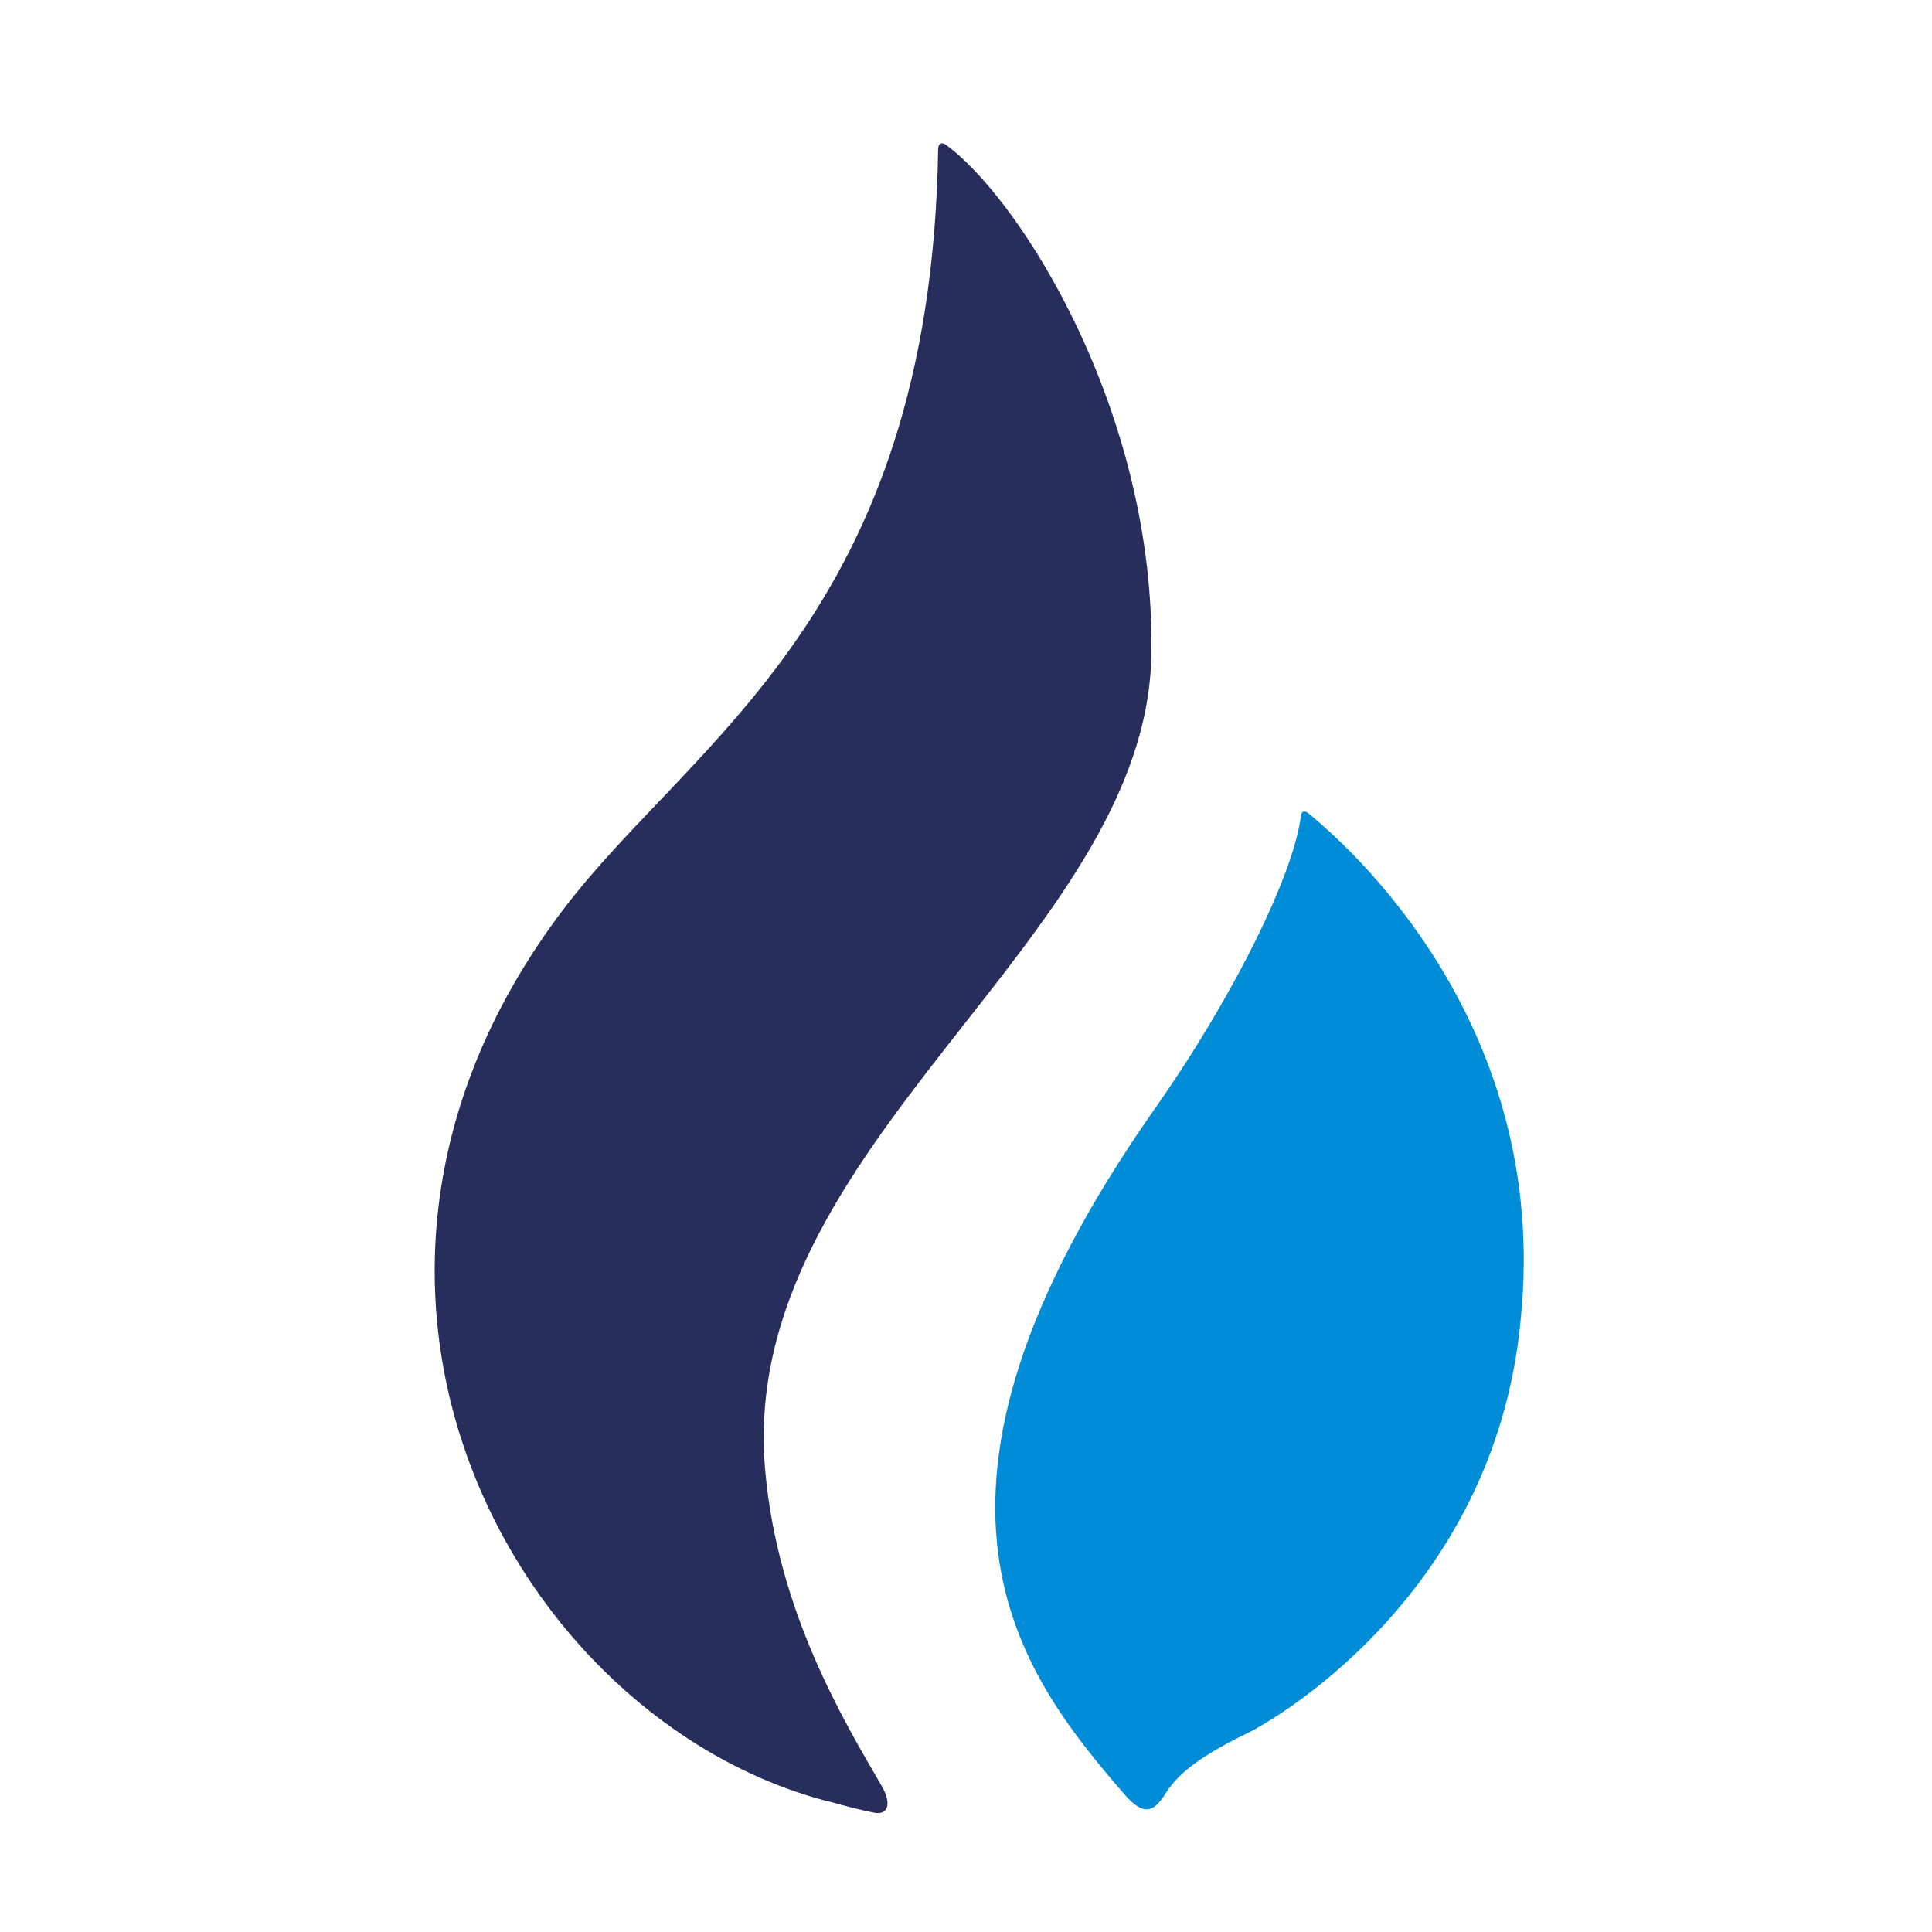
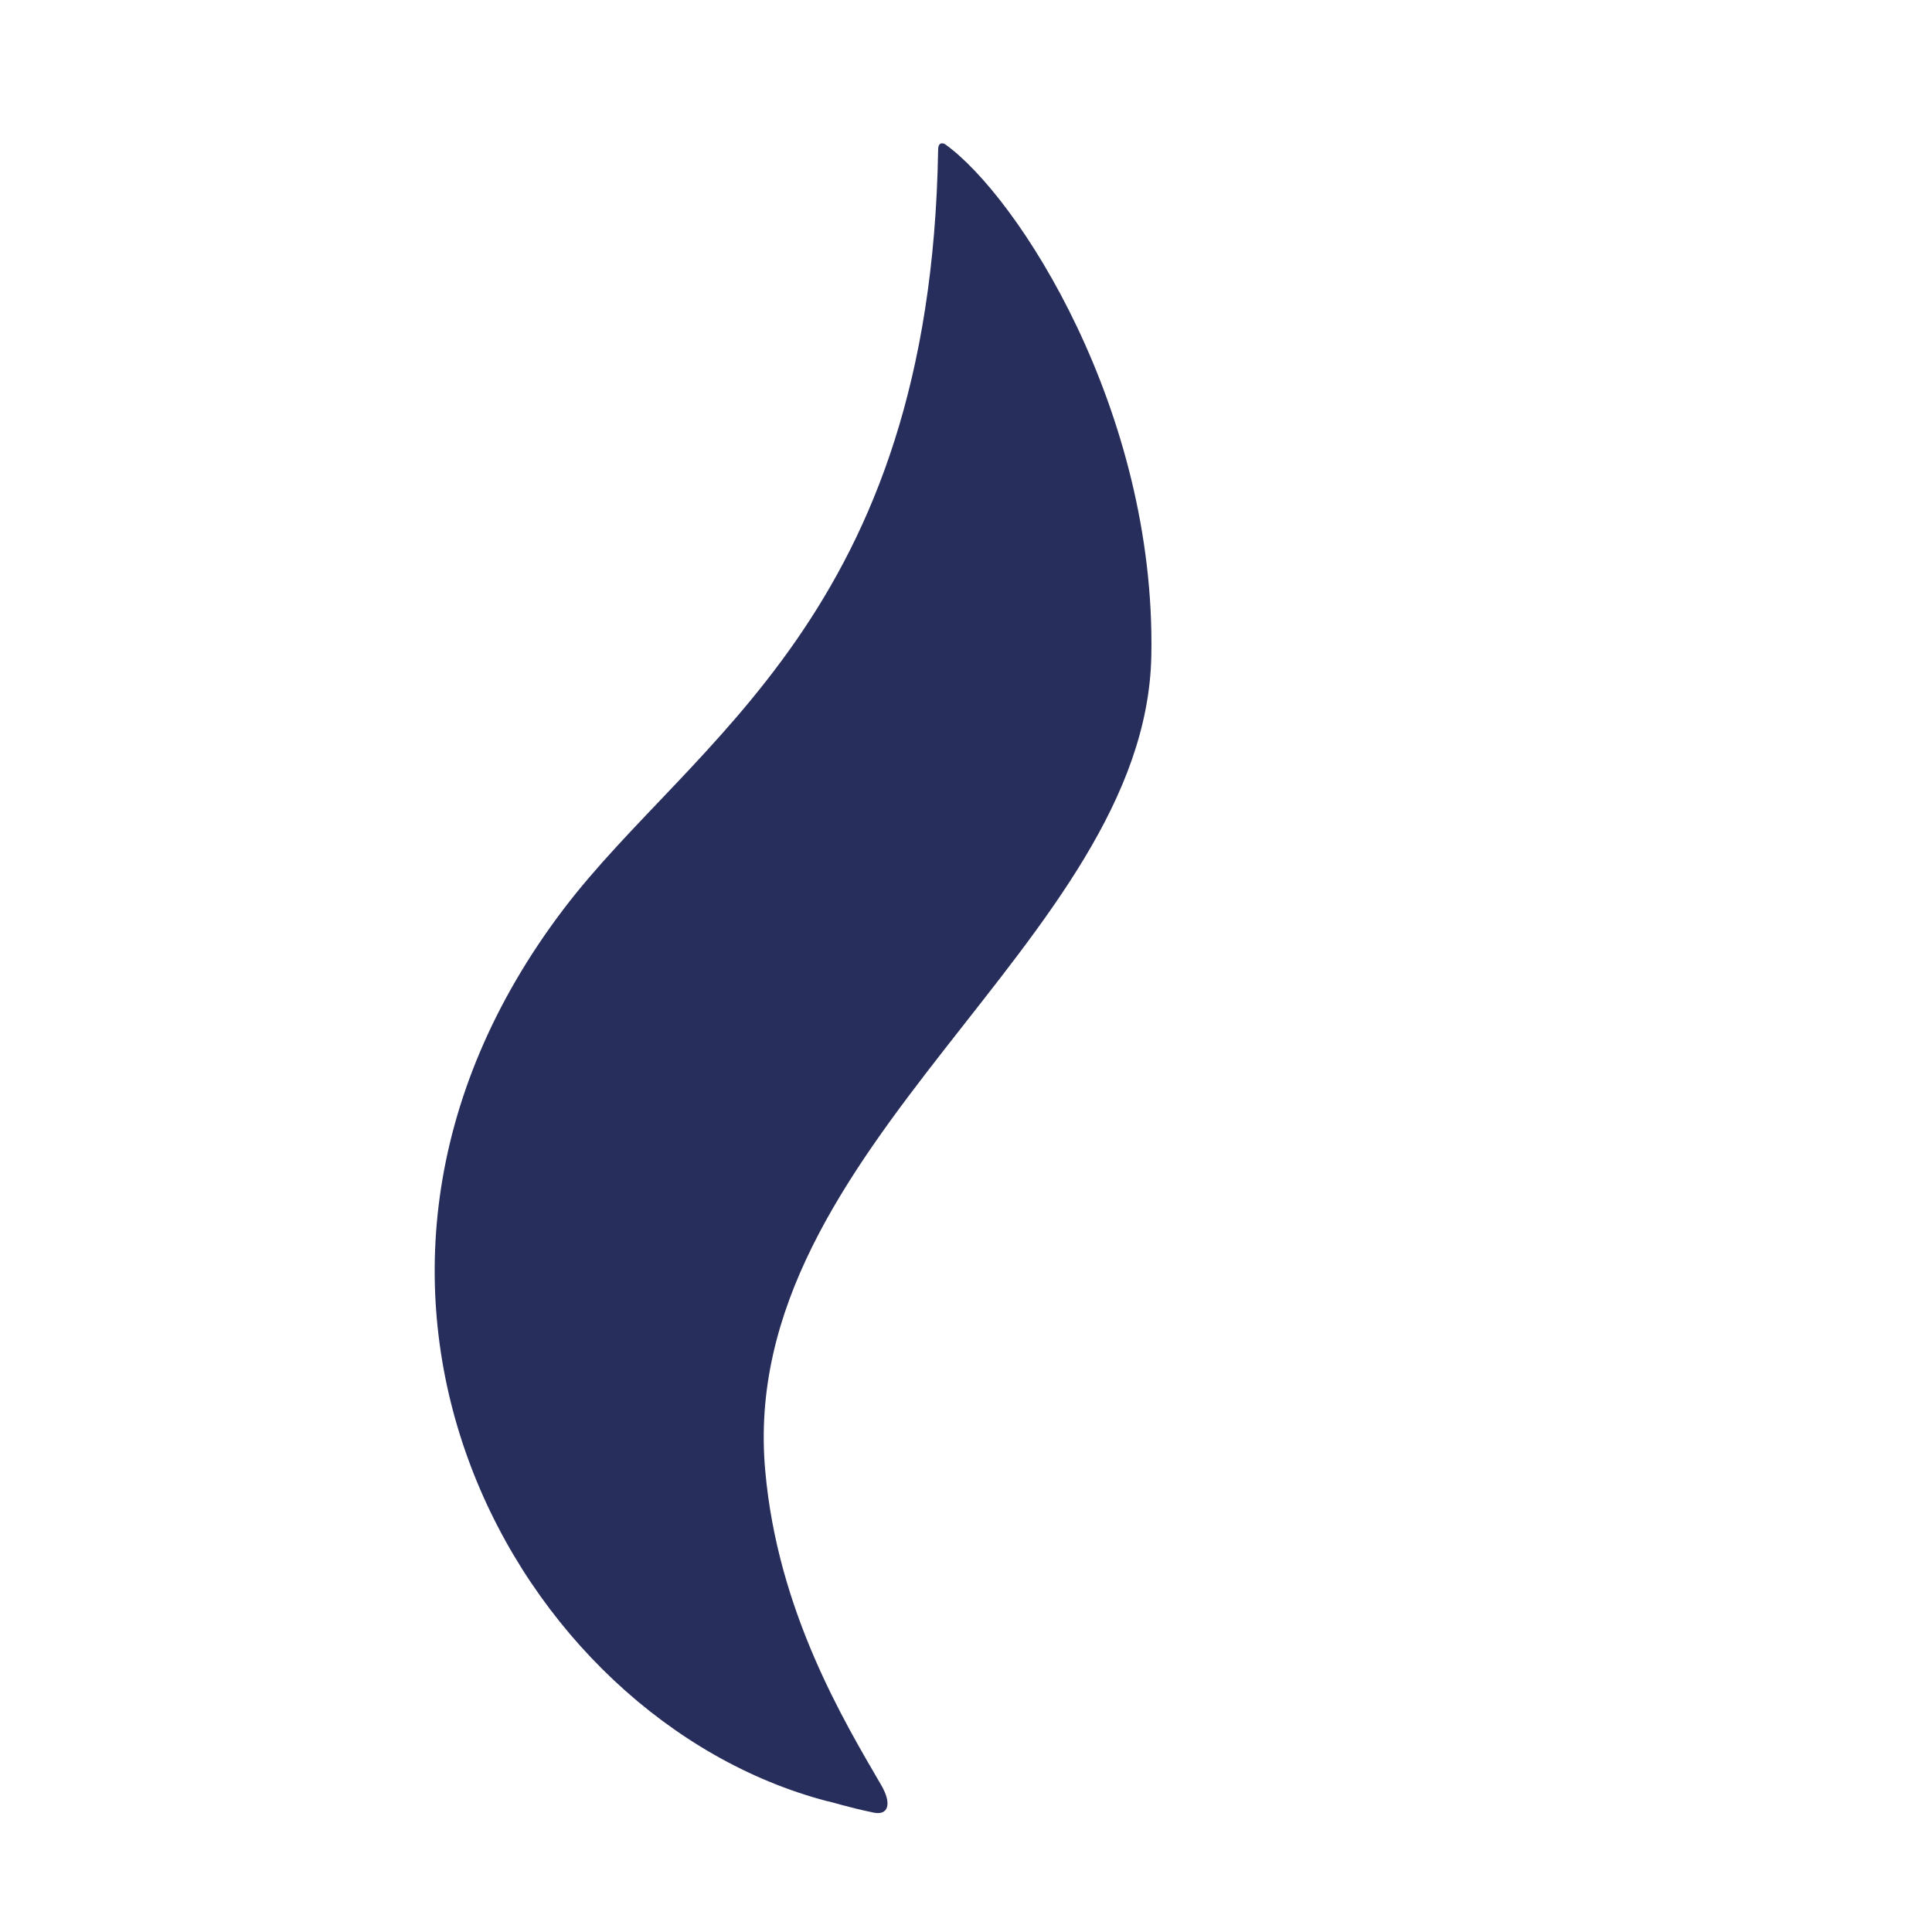
<svg xmlns="http://www.w3.org/2000/svg" width="40" height="40" fill="none" viewBox="0 0 40 40" role="img" aria-labelledby="title">
  <title id="title">Биржа HTX</title>
  <path fill="#282E5B" d="M23.837 13.581c.1-5.08-2.763-9.523-4.274-10.598 0 0-.14-.08-.14.12-.159 9.622-5.09 12.212-7.754 15.718-5.946 7.83-.995 16.775 5.448 18.468.12.02.398.12.974.24.298.059.378-.18.16-.559-.776-1.334-2.148-3.605-2.407-6.514-.616-6.734 7.874-10.958 7.993-16.875z" />
-   <path fill="#008CD6" d="M27.076 16.828c-.06-.04-.119-.04-.139.04-.14 1.216-1.392 3.766-3.062 6.136-5.587 7.99-2.784 11.615-.596 14.145.397.459.596.359.815.04.199-.319.497-.717 1.79-1.334.198-.1 5.09-2.69 5.607-8.607.556-5.738-3.122-9.364-4.415-10.42z" />
</svg>